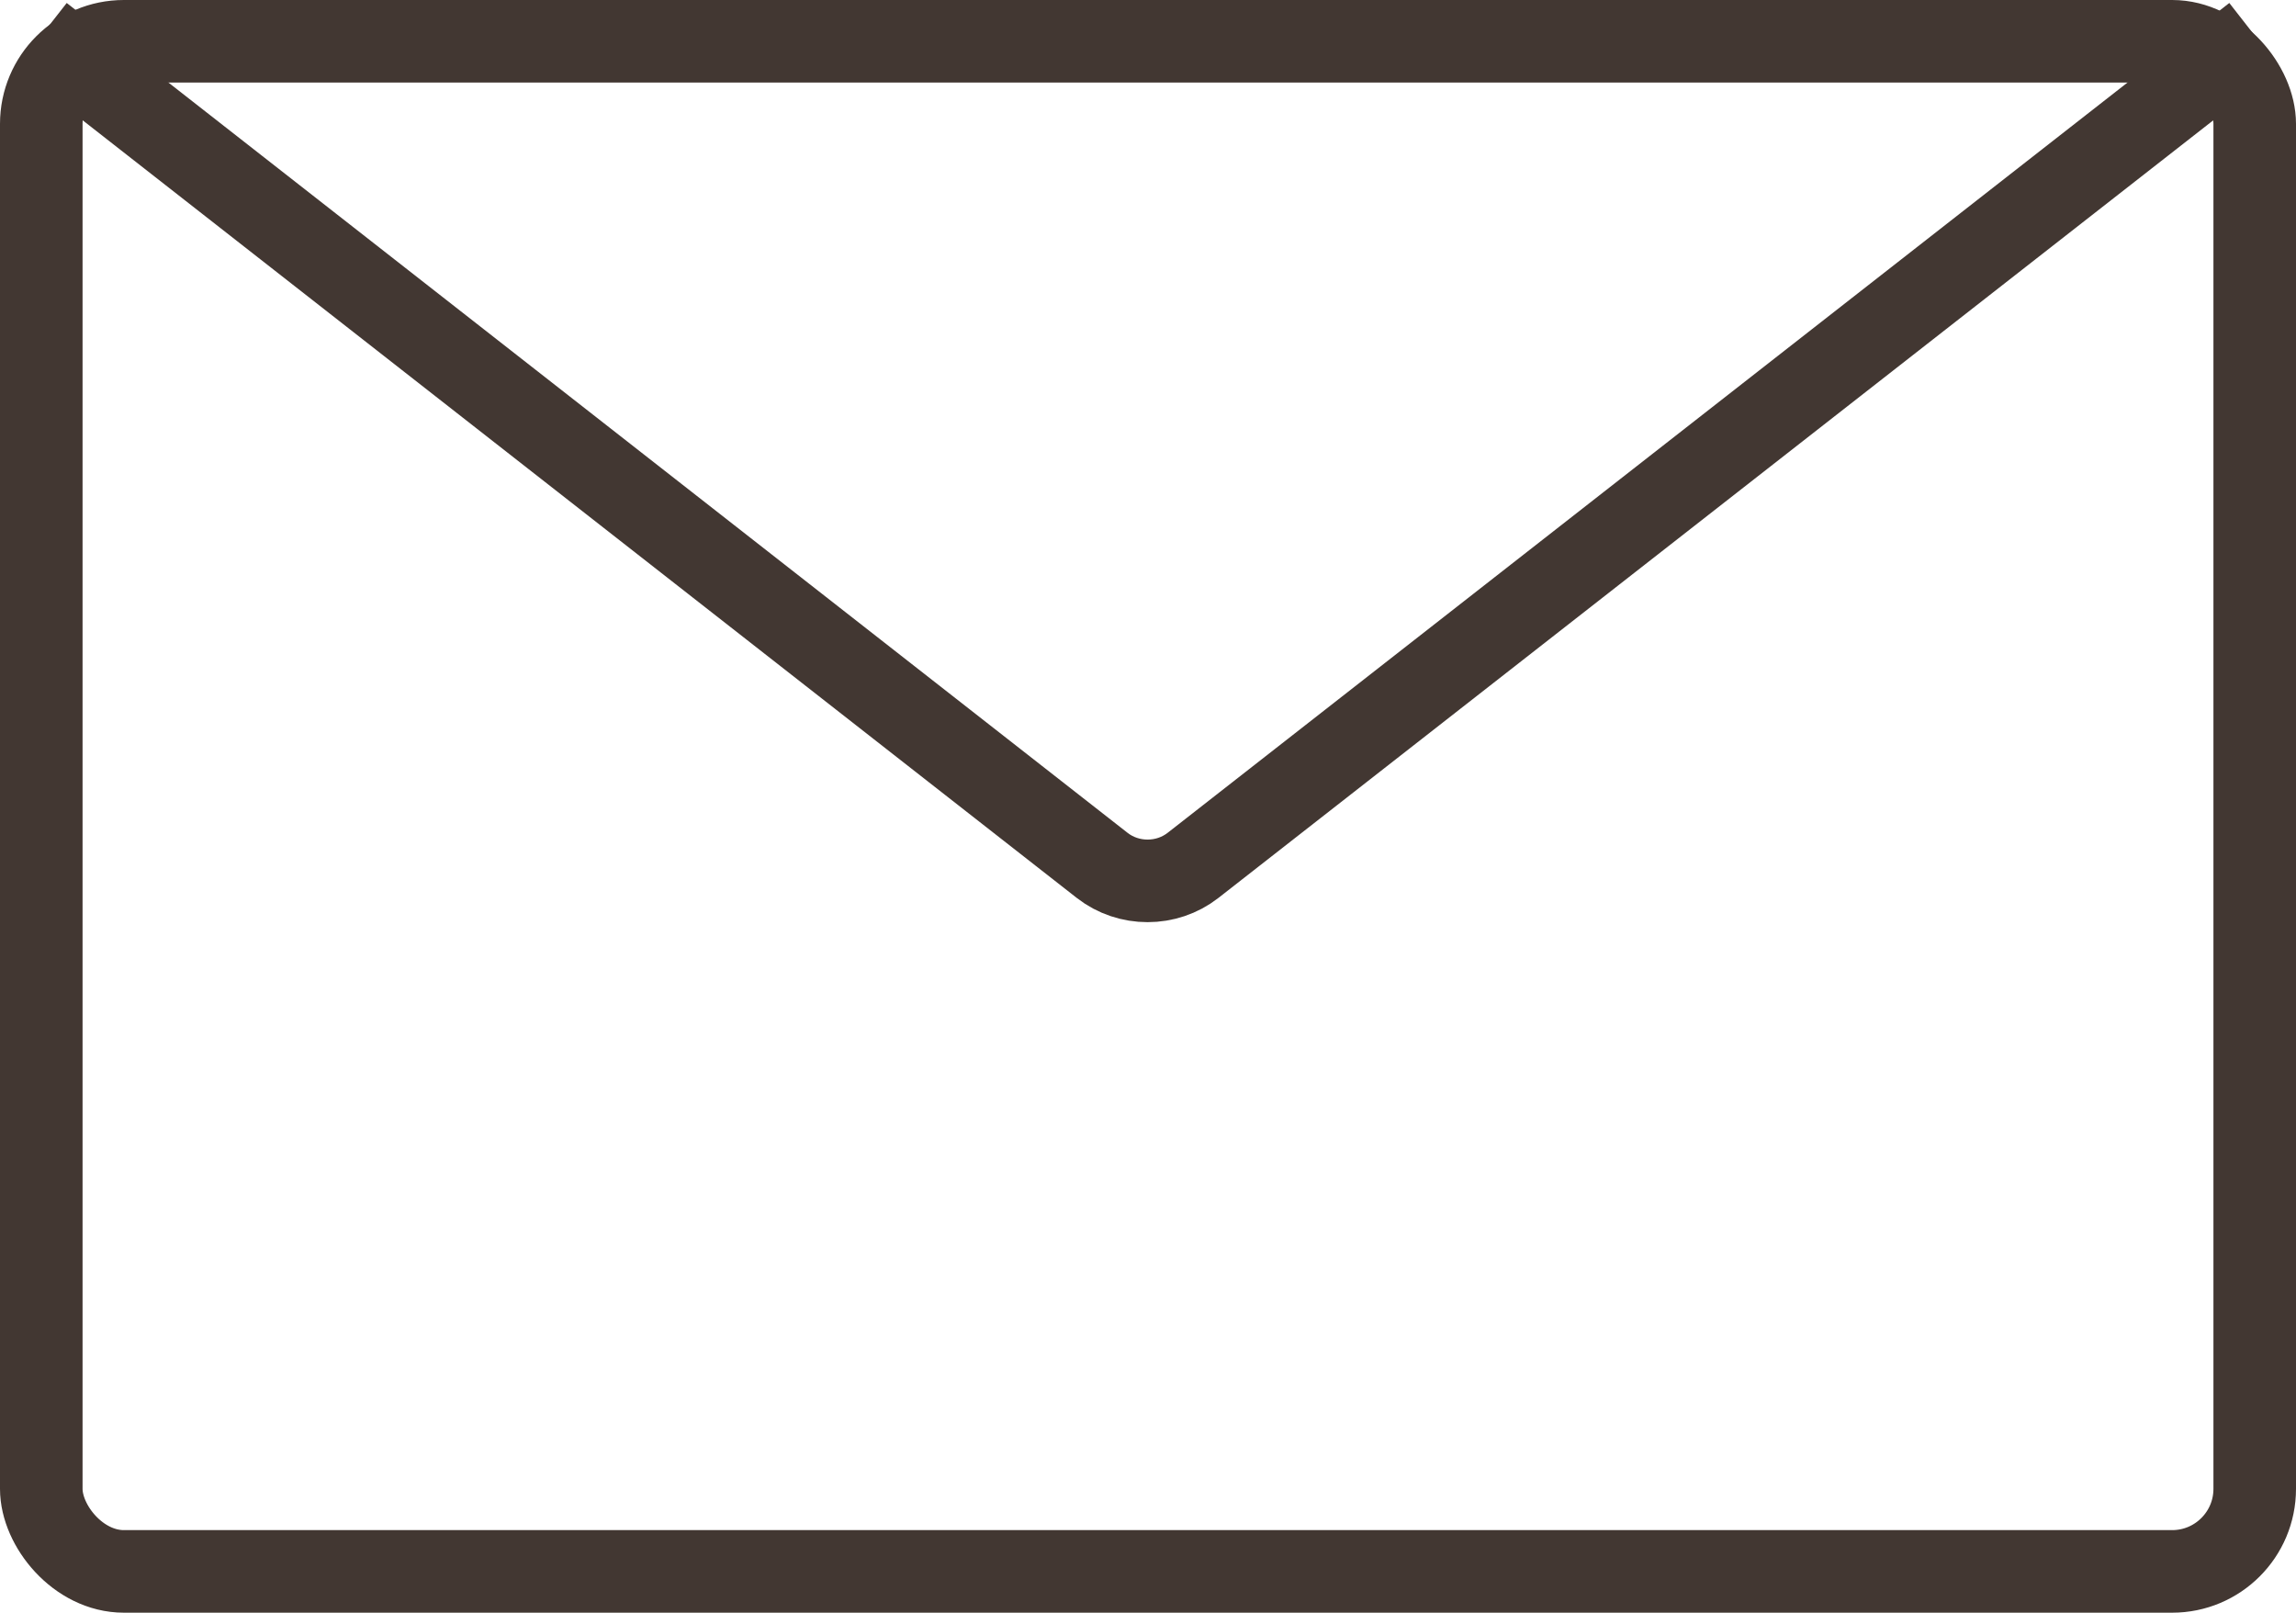
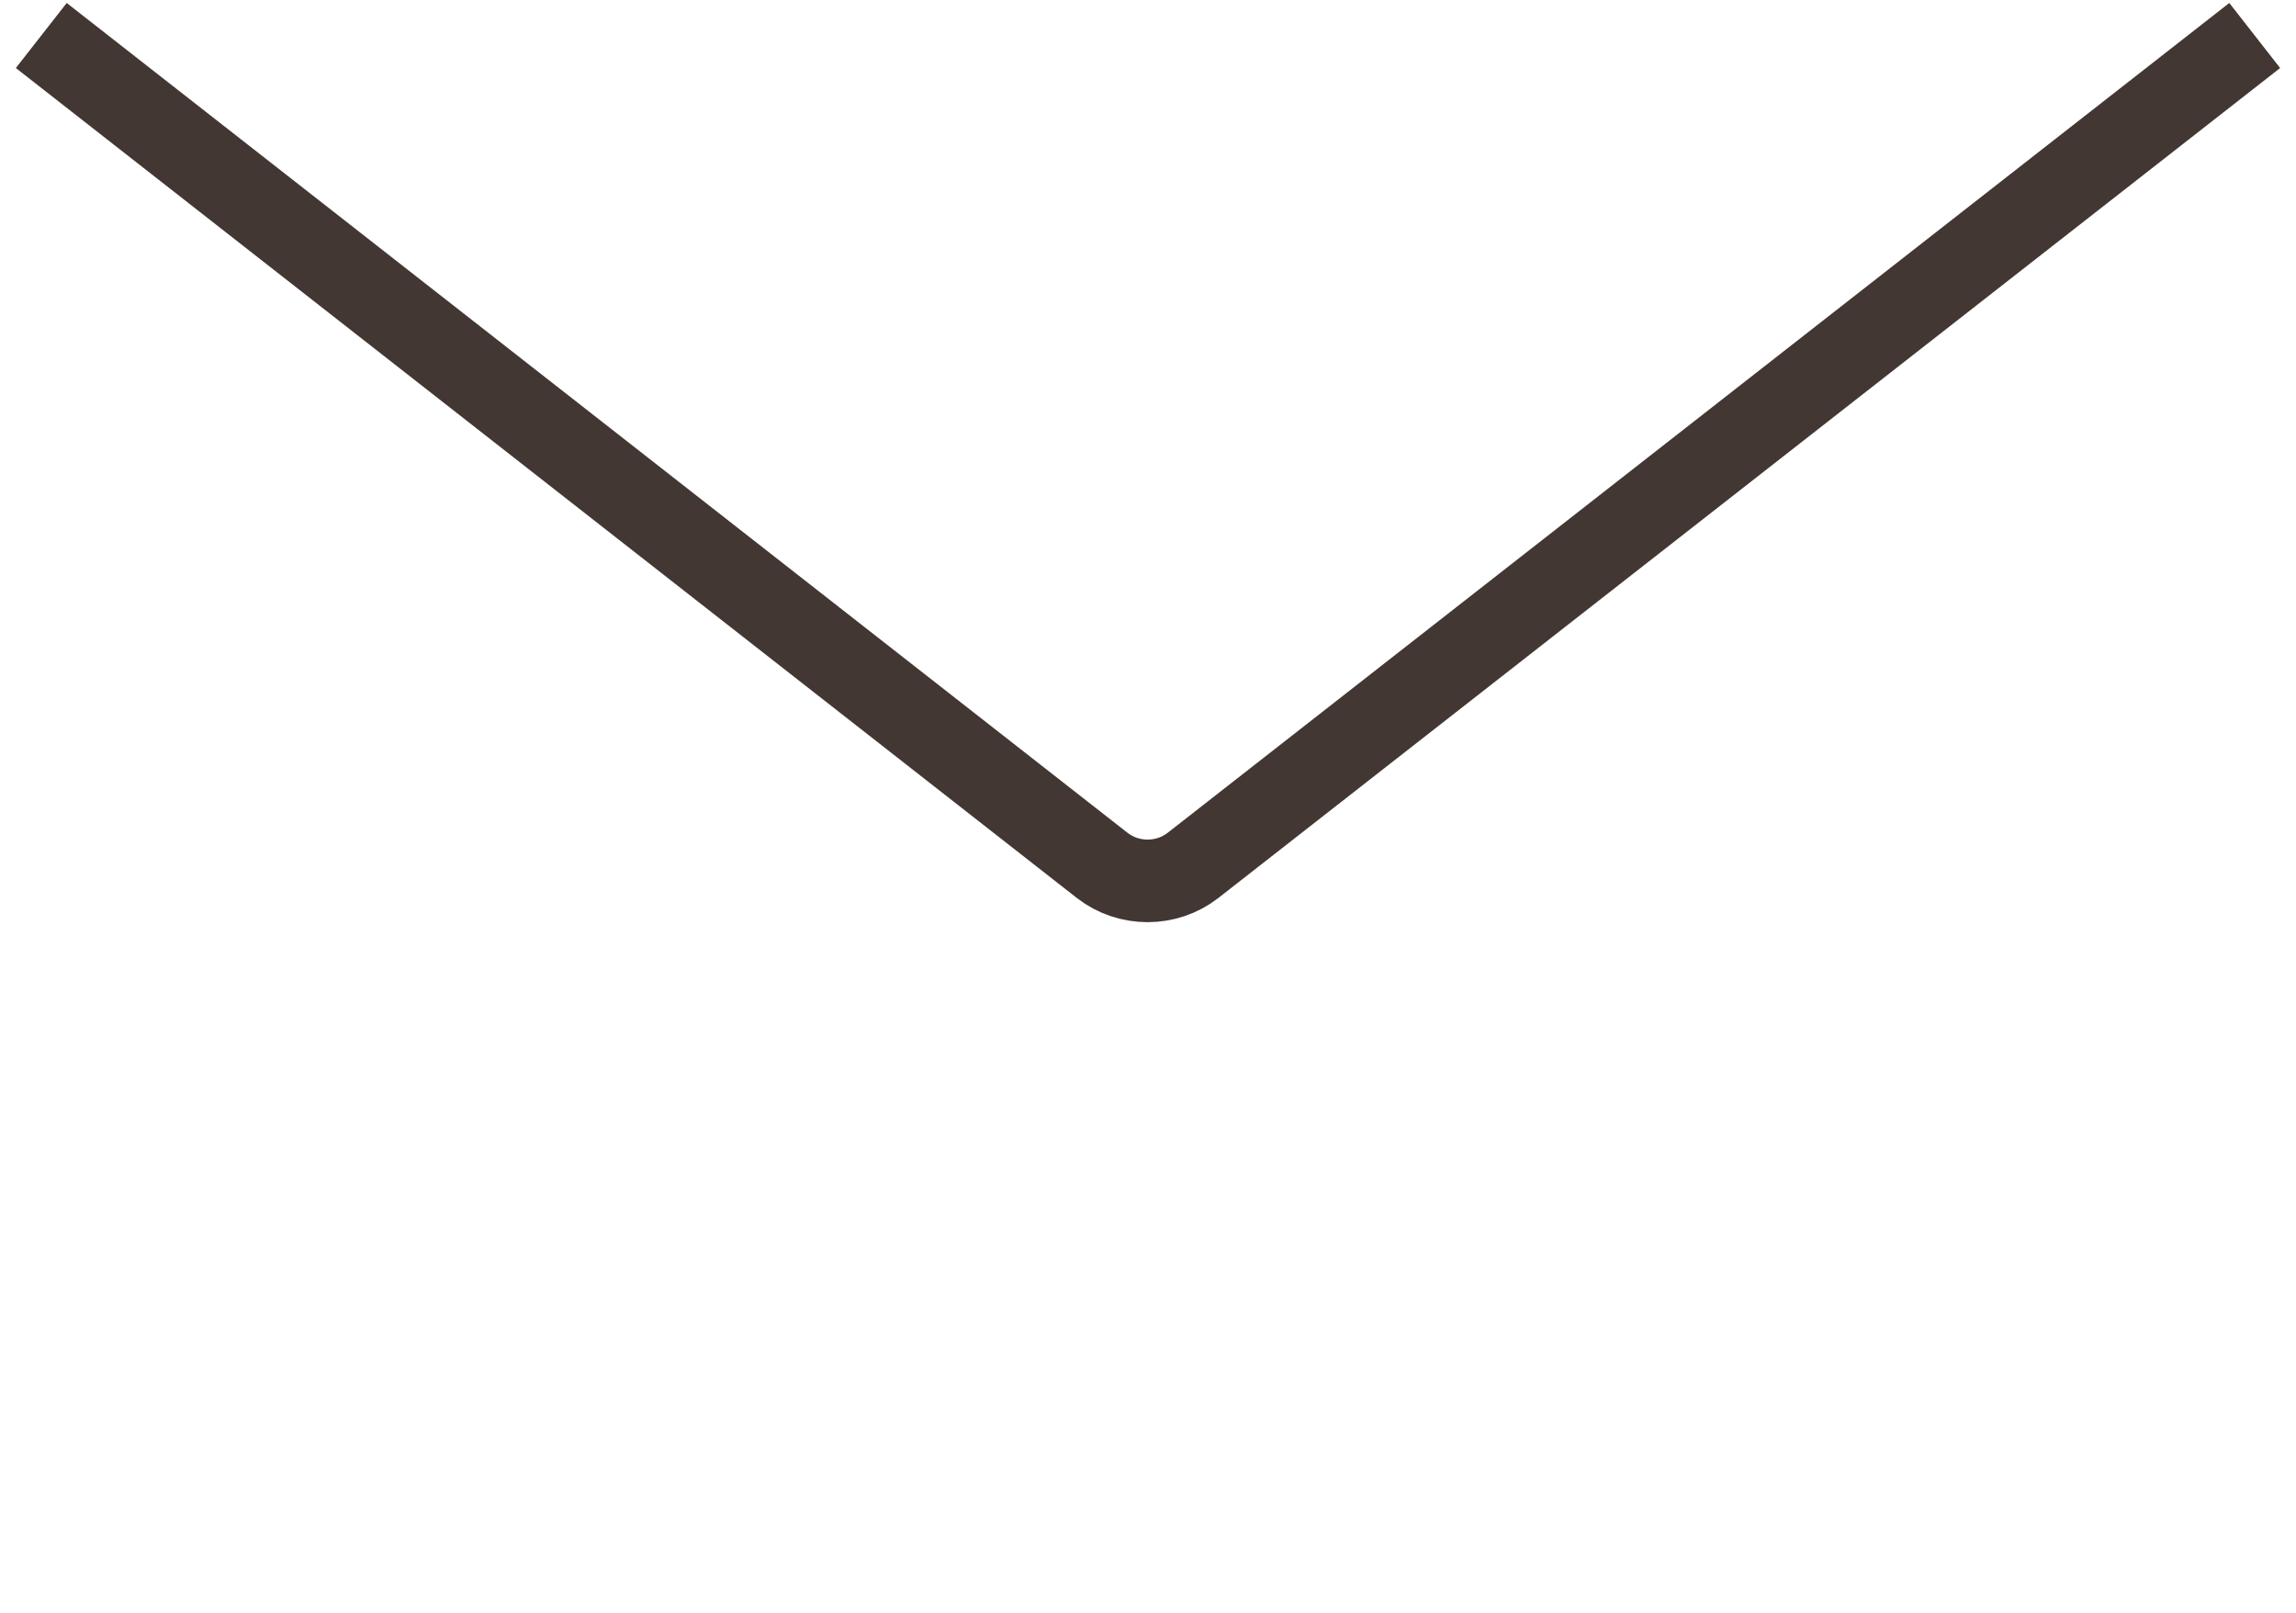
<svg xmlns="http://www.w3.org/2000/svg" id="_レイヤー_2" data-name="レイヤー 2" viewBox="0 0 27.81 19.53">
  <defs>
    <style>
      .cls-1 {
        fill: none;
        stroke: #423732;
        stroke-miterlimit: 10;
      }
    </style>
  </defs>
  <g id="_編集箇所" data-name="編集箇所">
    <g>
-       <rect class="cls-1" x=".5" y=".5" width="26.81" height="18.53" rx="1" ry="1" />
      <path class="cls-1" d="M.5.43l12.85,10.05c.32.25.78.25,1.1,0L27.31.43" />
    </g>
  </g>
</svg>